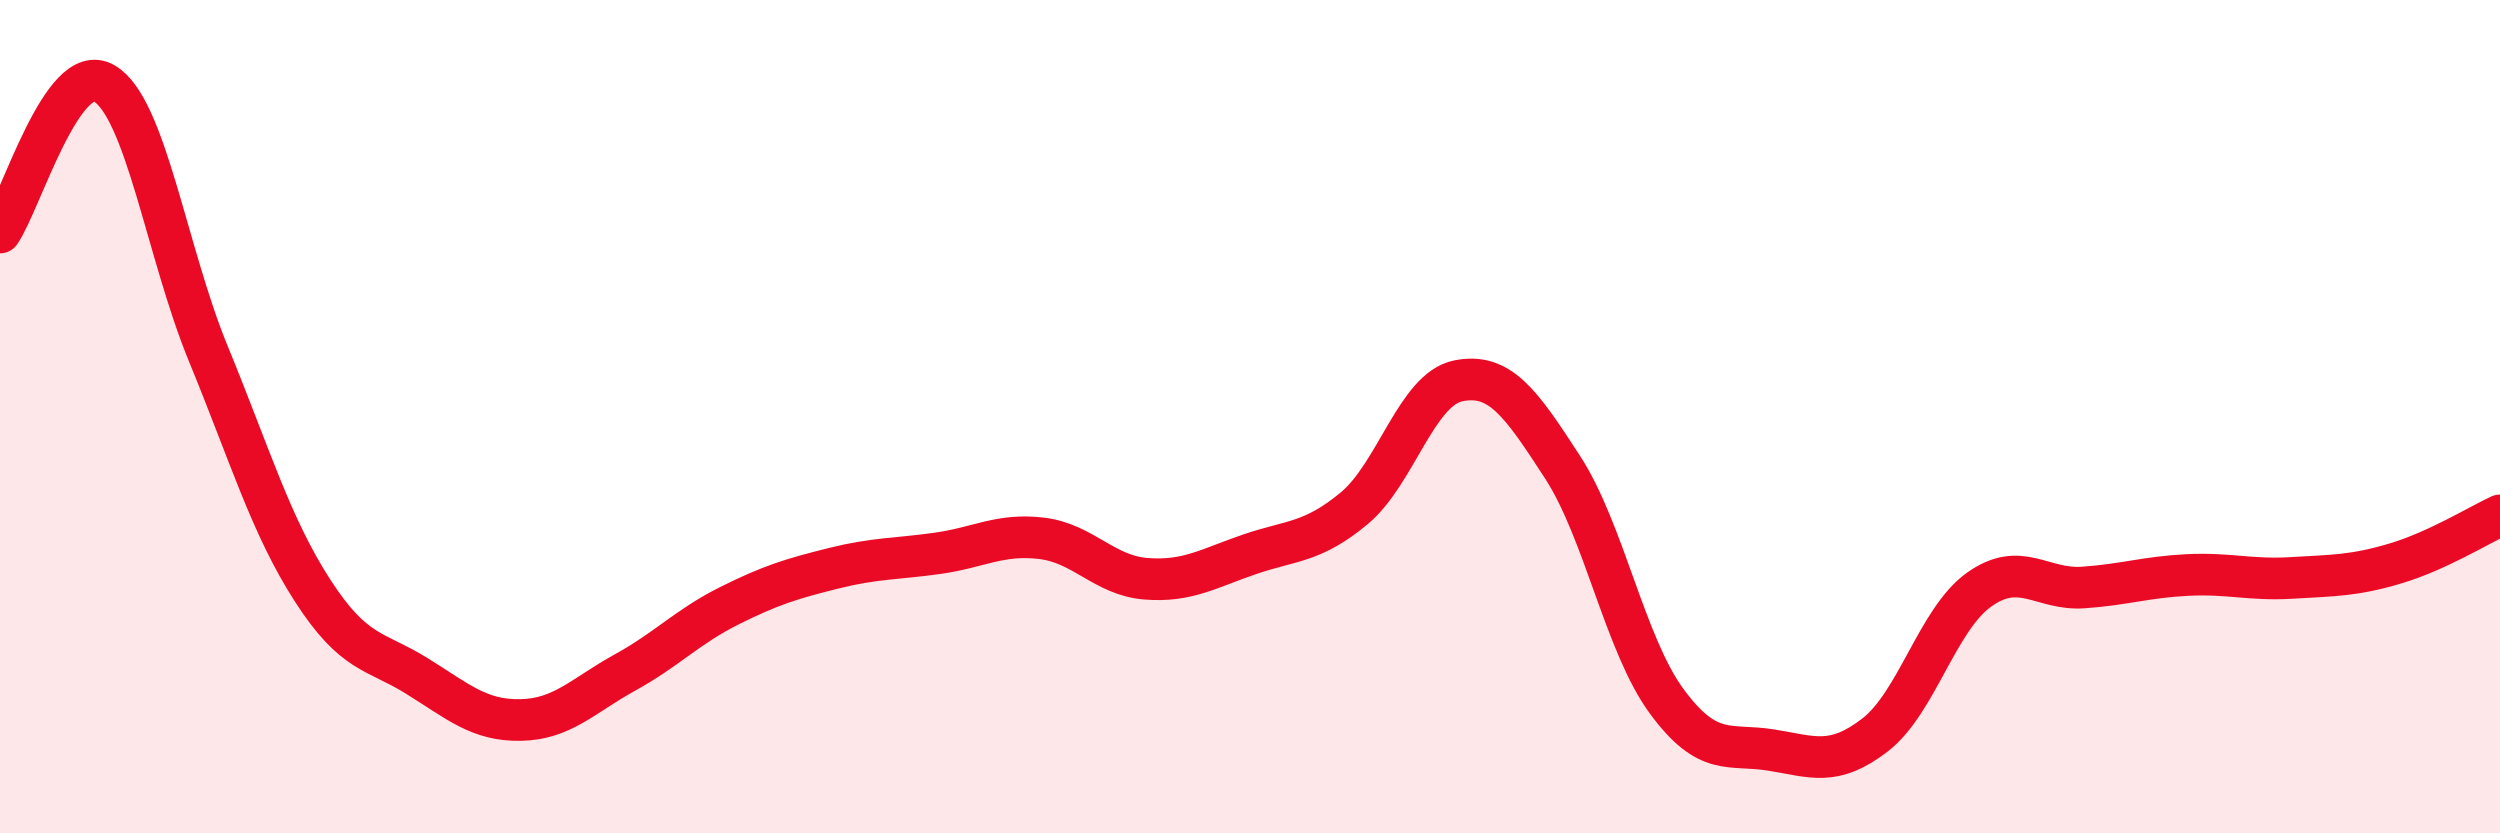
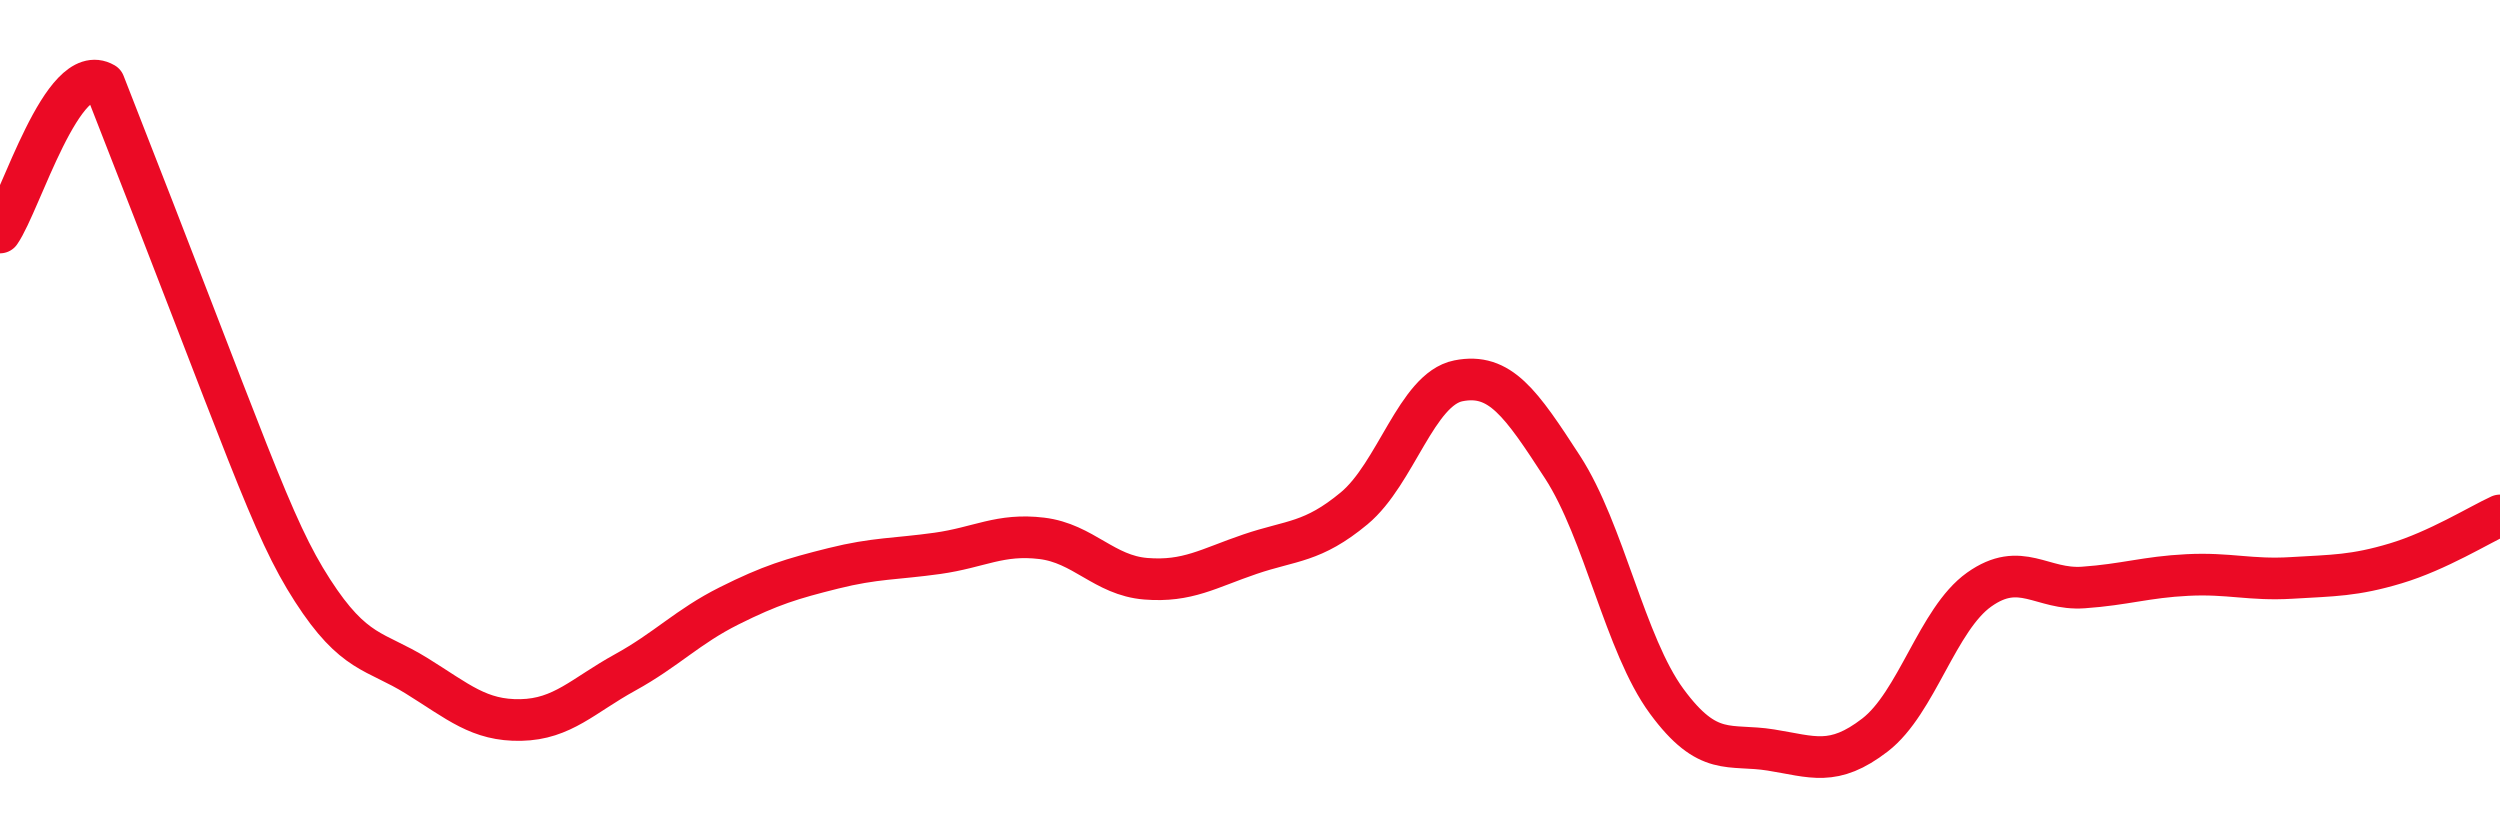
<svg xmlns="http://www.w3.org/2000/svg" width="60" height="20" viewBox="0 0 60 20">
-   <path d="M 0,5.58 C 0.5,4.86 1.5,1.42 2.5,2 C 3.5,2.58 4,6.06 5,8.49 C 6,10.92 6.5,12.62 7.5,14.17 C 8.5,15.72 9,15.6 10,16.22 C 11,16.84 11.5,17.3 12.5,17.28 C 13.5,17.26 14,16.69 15,16.14 C 16,15.59 16.5,15.04 17.5,14.54 C 18.5,14.04 19,13.89 20,13.64 C 21,13.39 21.5,13.42 22.5,13.28 C 23.5,13.14 24,12.8 25,12.92 C 26,13.04 26.5,13.81 27.5,13.89 C 28.5,13.97 29,13.64 30,13.3 C 31,12.96 31.5,13.03 32.5,12.2 C 33.5,11.37 34,9.34 35,9.14 C 36,8.94 36.5,9.67 37.5,11.21 C 38.5,12.75 39,15.47 40,16.83 C 41,18.19 41.5,17.84 42.5,18 C 43.5,18.16 44,18.41 45,17.64 C 46,16.87 46.5,14.86 47.5,14.15 C 48.5,13.44 49,14.17 50,14.1 C 51,14.03 51.5,13.85 52.5,13.8 C 53.5,13.75 54,13.93 55,13.87 C 56,13.81 56.5,13.82 57.5,13.52 C 58.5,13.22 59.5,12.6 60,12.37L60 20L0 20Z" fill="#EB0A25" opacity="0.1" stroke-linecap="round" stroke-linejoin="round" />
-   <path d="M 0,5.58 C 0.5,4.86 1.5,1.42 2.5,2 C 3.5,2.58 4,6.06 5,8.49 C 6,10.92 6.5,12.62 7.5,14.17 C 8.5,15.72 9,15.6 10,16.22 C 11,16.84 11.5,17.3 12.5,17.28 C 13.5,17.26 14,16.69 15,16.14 C 16,15.59 16.5,15.04 17.5,14.54 C 18.5,14.04 19,13.89 20,13.64 C 21,13.39 21.5,13.42 22.5,13.28 C 23.5,13.14 24,12.8 25,12.92 C 26,13.04 26.5,13.81 27.5,13.89 C 28.5,13.97 29,13.64 30,13.3 C 31,12.96 31.5,13.03 32.5,12.2 C 33.5,11.37 34,9.34 35,9.14 C 36,8.94 36.5,9.67 37.5,11.21 C 38.5,12.75 39,15.47 40,16.83 C 41,18.19 41.5,17.84 42.5,18 C 43.5,18.16 44,18.41 45,17.64 C 46,16.87 46.5,14.86 47.5,14.15 C 48.5,13.44 49,14.17 50,14.1 C 51,14.03 51.5,13.85 52.5,13.8 C 53.5,13.75 54,13.93 55,13.87 C 56,13.81 56.5,13.82 57.5,13.52 C 58.5,13.22 59.5,12.6 60,12.37" stroke="#EB0A25" stroke-width="1" fill="none" stroke-linecap="round" stroke-linejoin="round" />
+   <path d="M 0,5.58 C 0.5,4.86 1.5,1.42 2.5,2 C 6,10.92 6.5,12.62 7.5,14.17 C 8.5,15.72 9,15.6 10,16.22 C 11,16.84 11.5,17.3 12.5,17.28 C 13.5,17.26 14,16.69 15,16.14 C 16,15.59 16.5,15.04 17.5,14.54 C 18.5,14.04 19,13.89 20,13.64 C 21,13.39 21.5,13.42 22.5,13.28 C 23.5,13.14 24,12.8 25,12.92 C 26,13.04 26.5,13.81 27.5,13.89 C 28.5,13.97 29,13.64 30,13.3 C 31,12.96 31.5,13.03 32.5,12.2 C 33.5,11.37 34,9.34 35,9.14 C 36,8.94 36.5,9.67 37.5,11.21 C 38.5,12.75 39,15.47 40,16.83 C 41,18.19 41.5,17.84 42.5,18 C 43.5,18.16 44,18.41 45,17.64 C 46,16.87 46.5,14.86 47.5,14.15 C 48.5,13.44 49,14.17 50,14.1 C 51,14.03 51.5,13.85 52.5,13.8 C 53.5,13.75 54,13.93 55,13.87 C 56,13.81 56.5,13.82 57.5,13.52 C 58.5,13.22 59.5,12.6 60,12.37" stroke="#EB0A25" stroke-width="1" fill="none" stroke-linecap="round" stroke-linejoin="round" />
</svg>